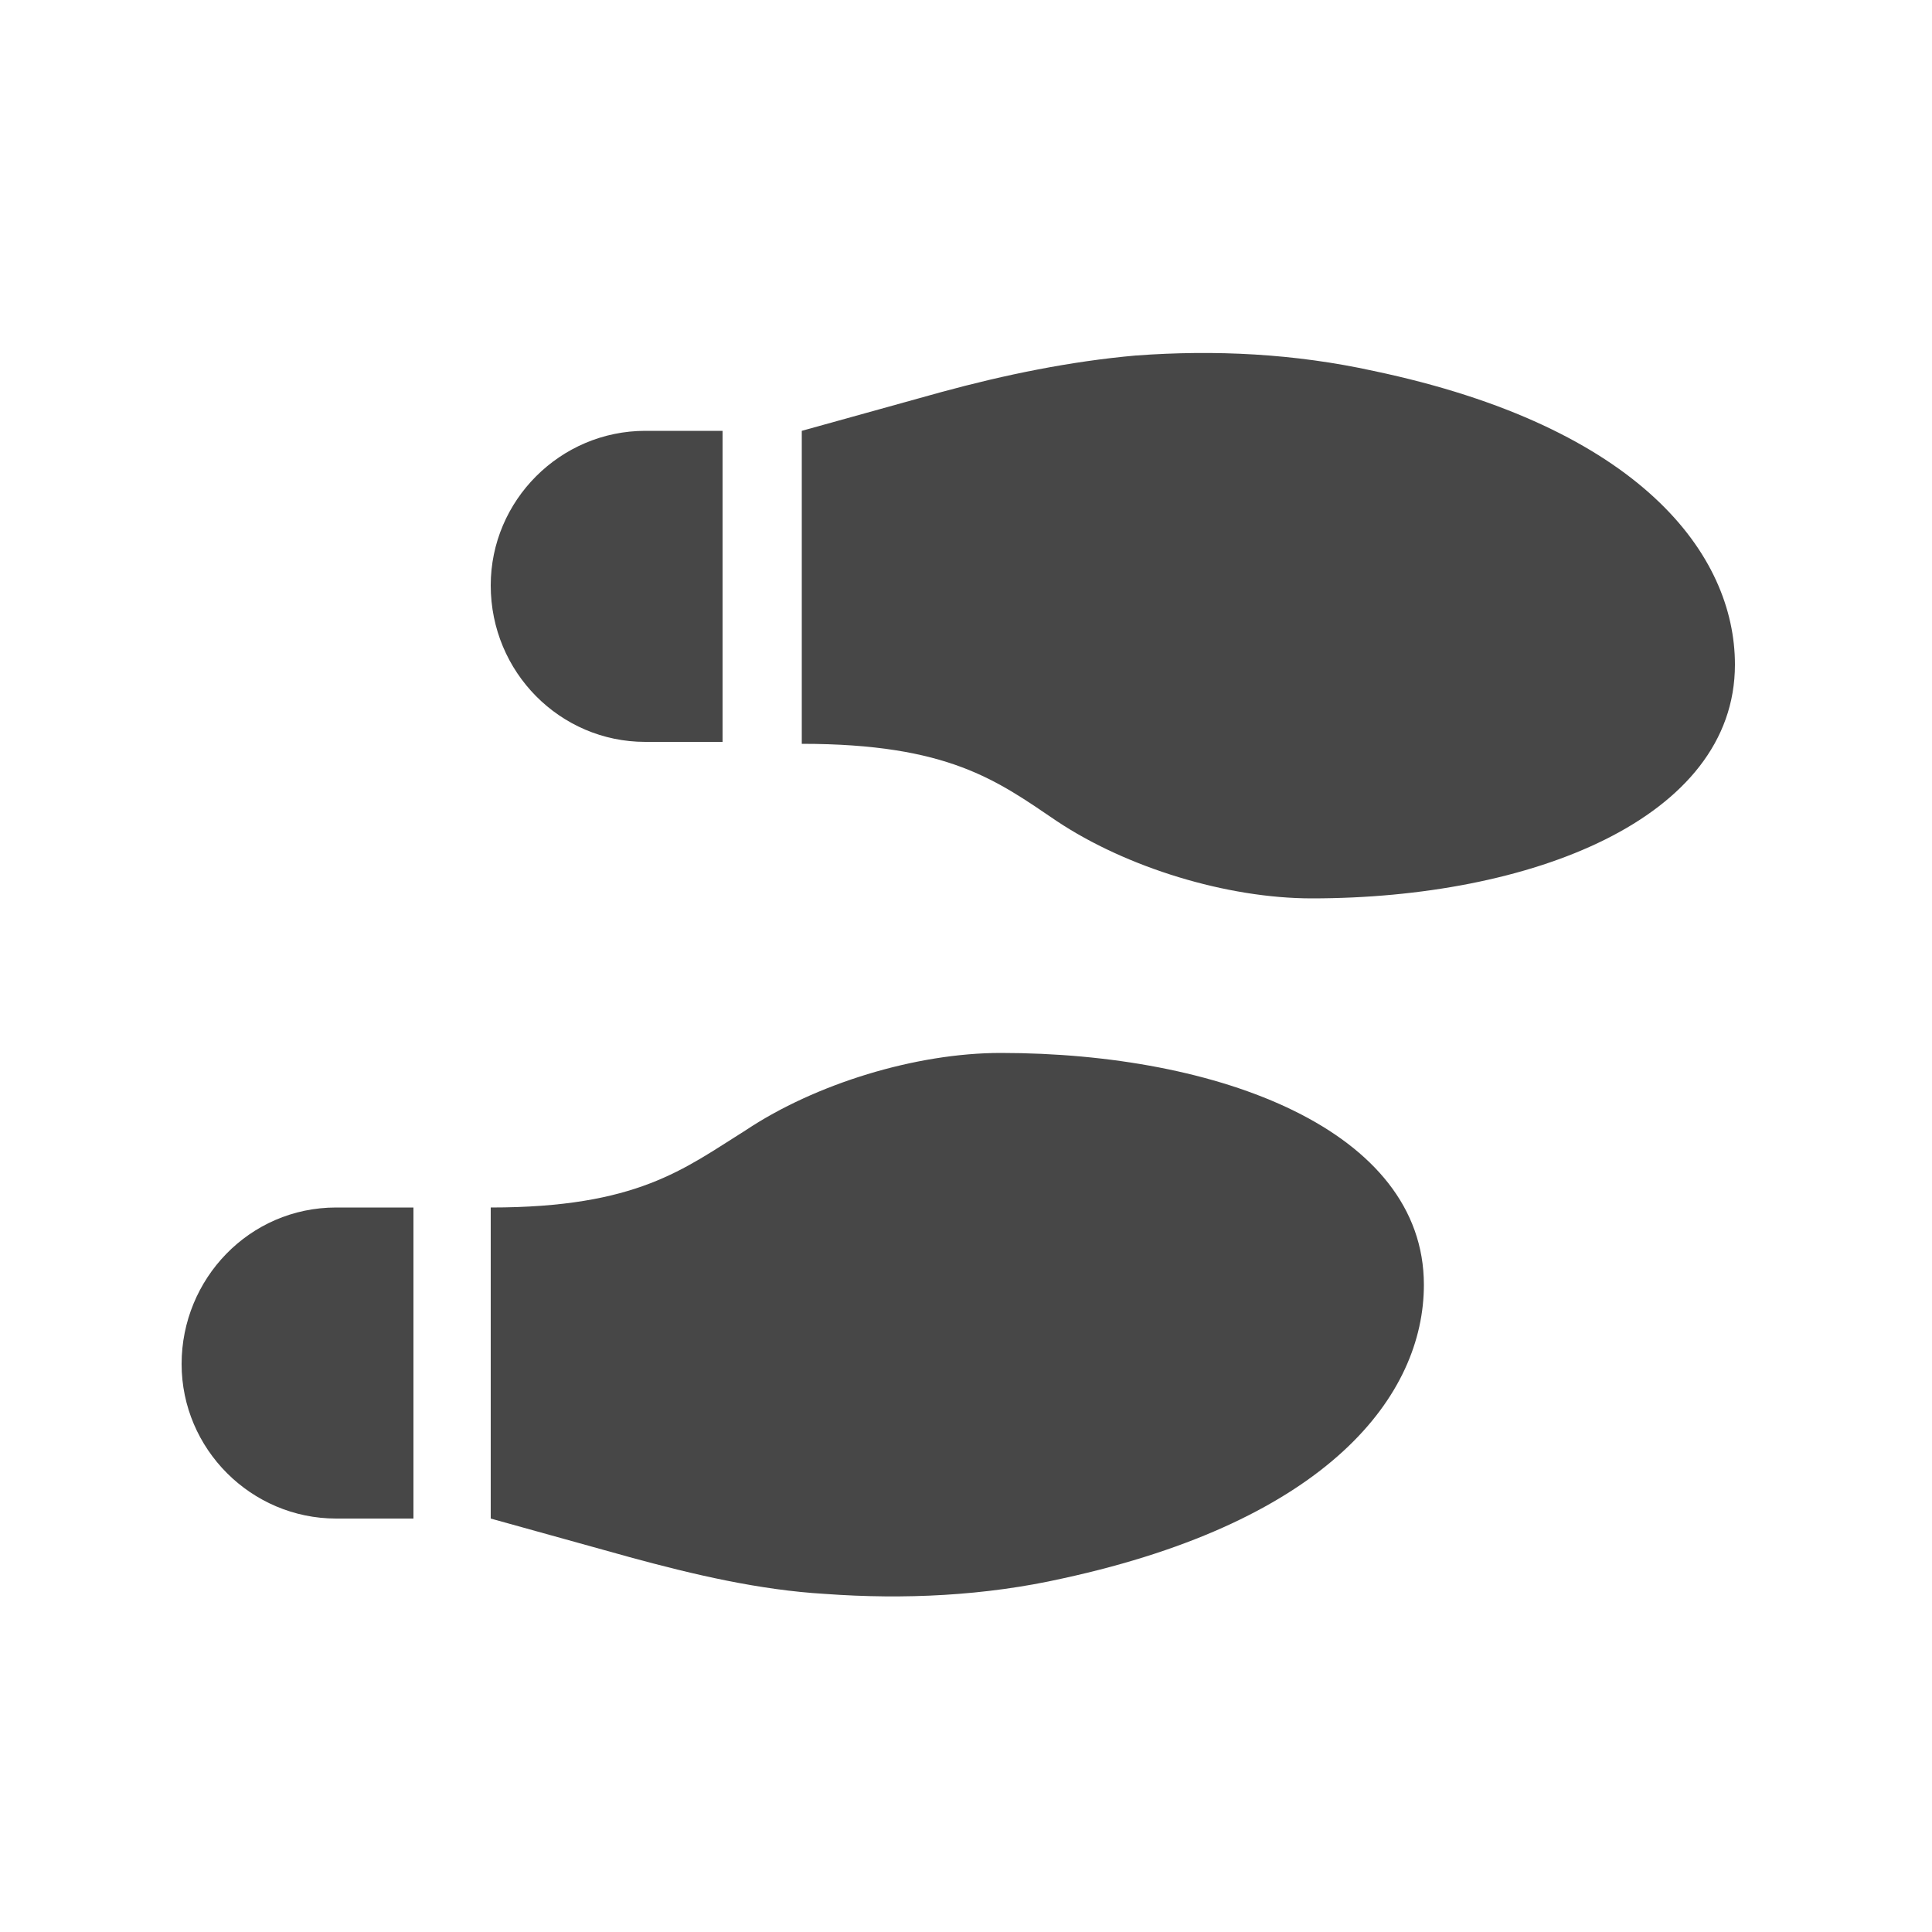
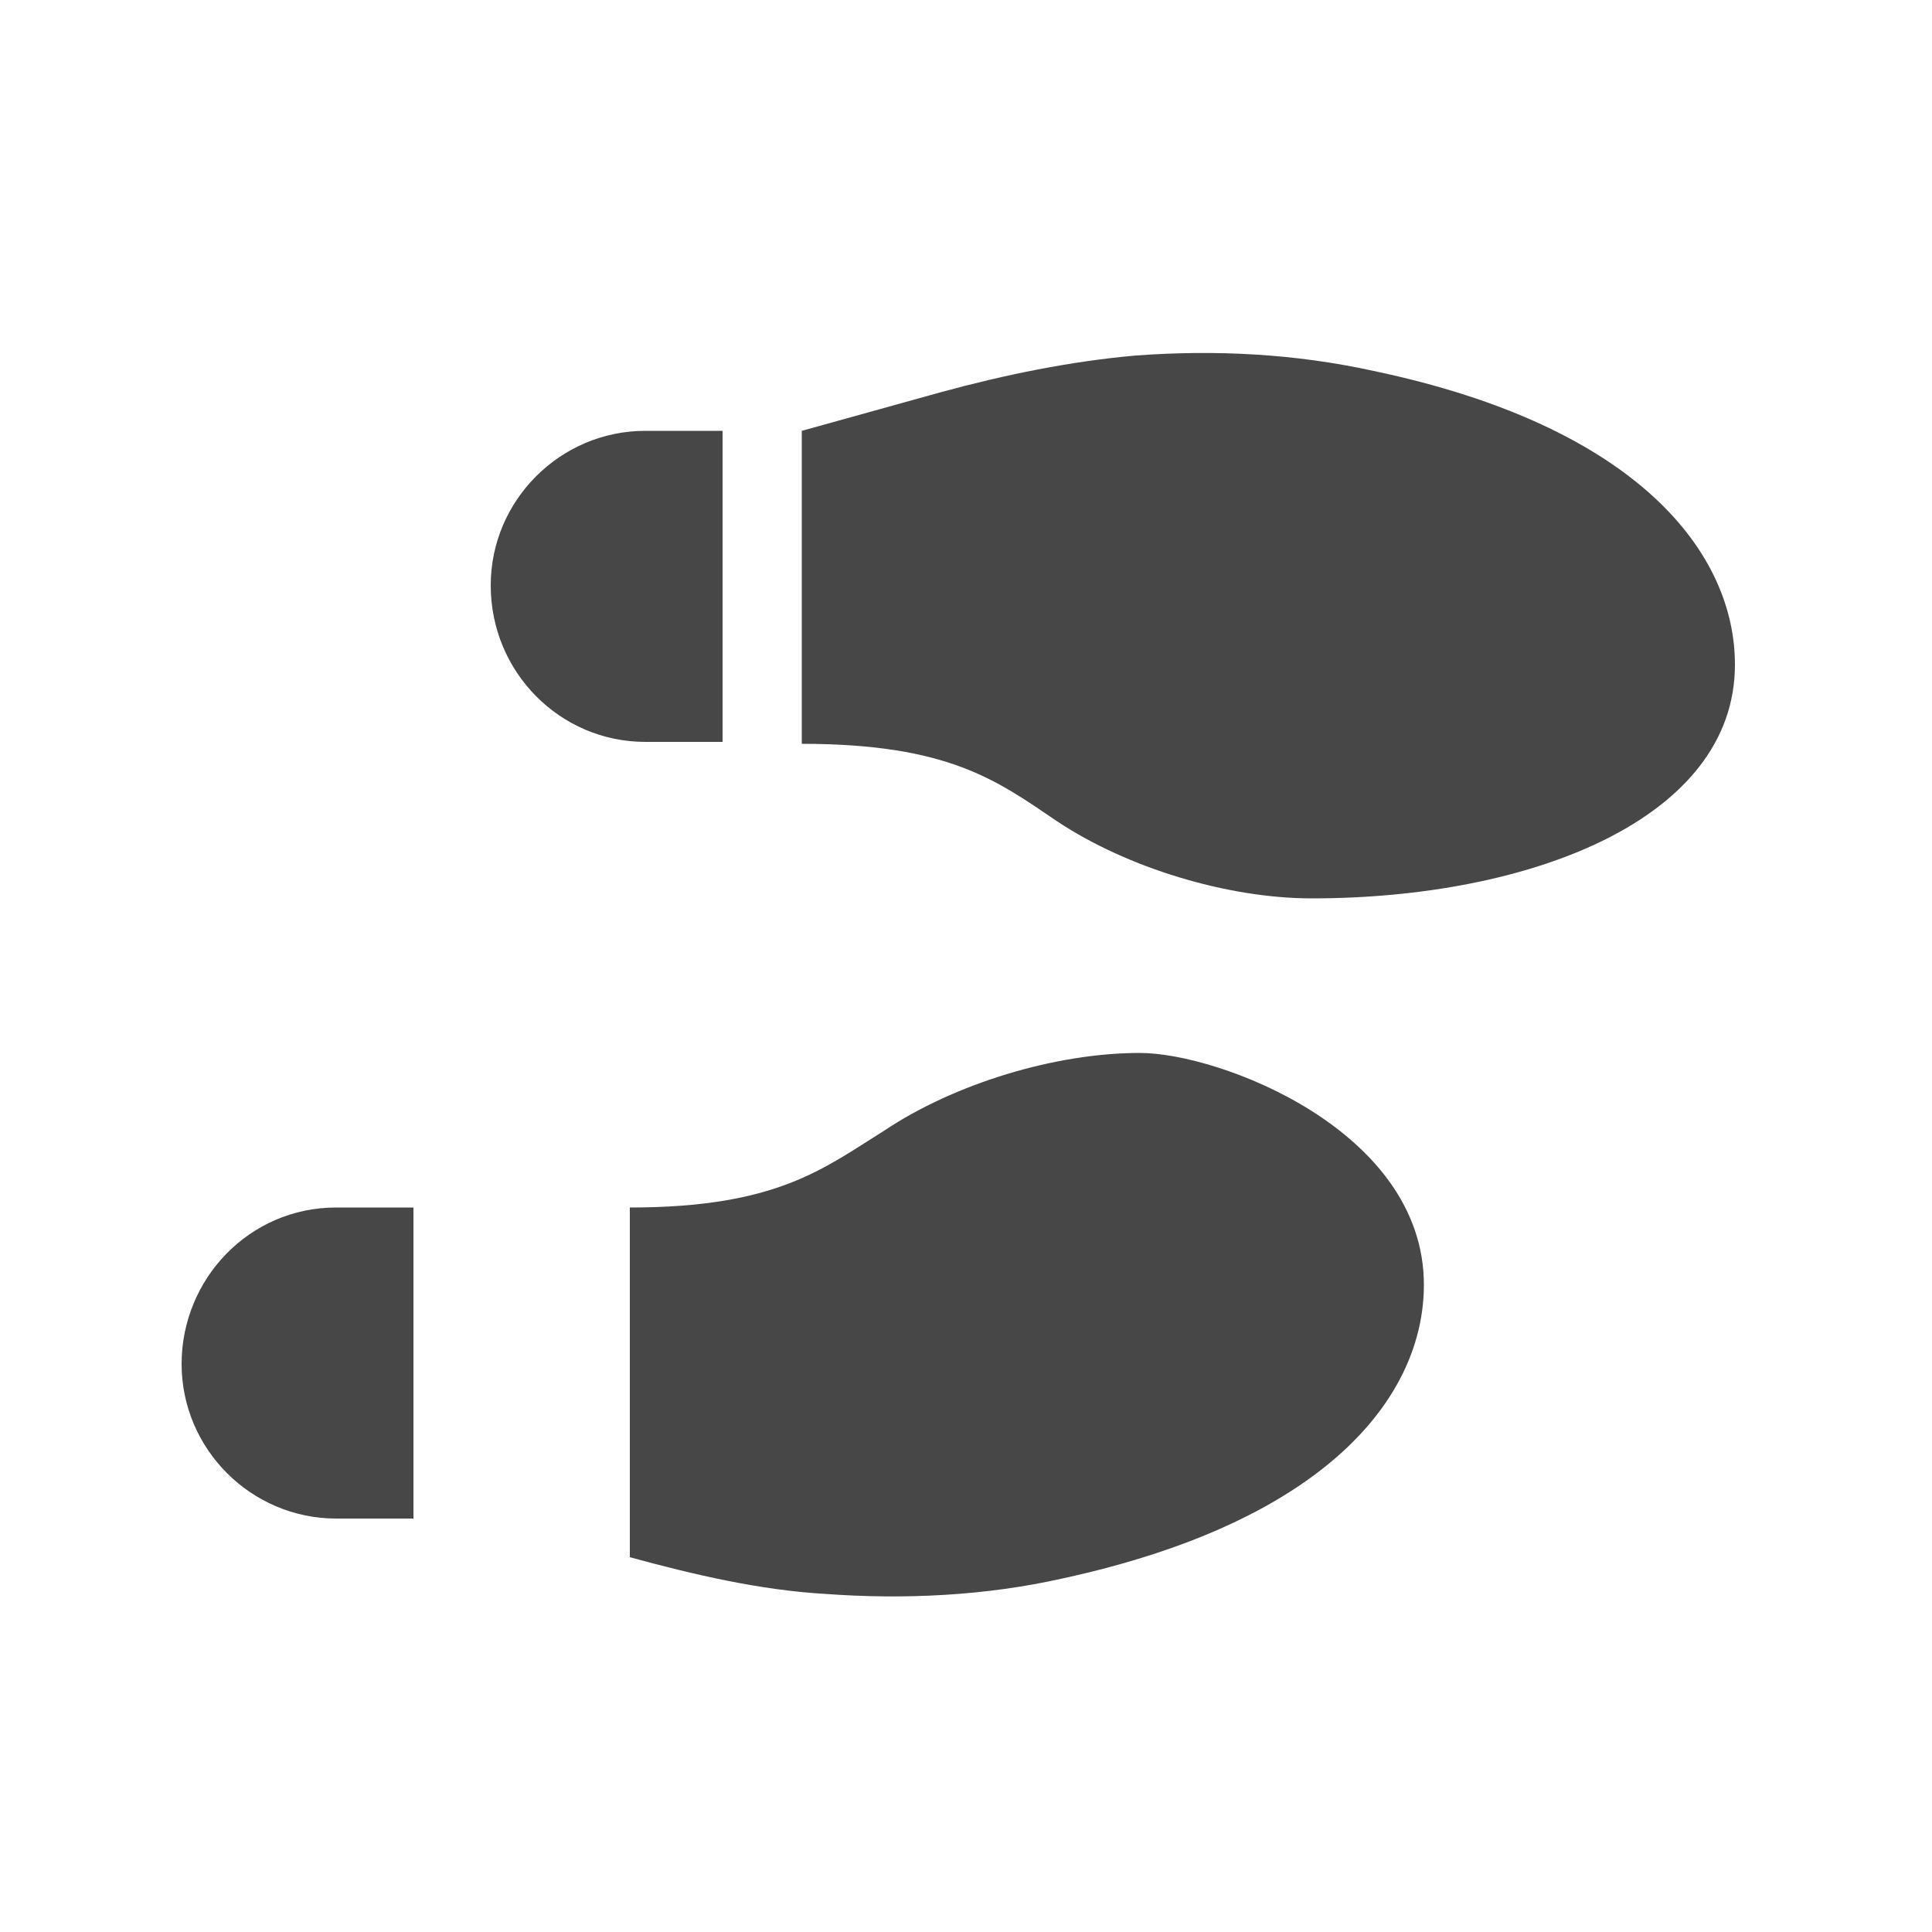
<svg xmlns="http://www.w3.org/2000/svg" version="1.1" baseProfile="basic" id="Ebene_1" x="0px" y="0px" viewBox="0 0 100 100" xml:space="preserve">
  <style type="text/css">
	.st0{fill:#474747;}
</style>
  <g>
-     <path class="st0" d="M17.4,62.5h4v16.1h-4c-4.4,0-8-3.6-8-8S12.9,62.5,17.4,62.5z M25.4,30.3c0-4.4,3.6-8,8-8h4v16.1h-4   C29,38.4,25.4,34.8,25.4,30.3z M73.7,66.5c0,5.7-4.9,12.2-18.7,15.2c-4,0.9-8.2,1.1-12.3,0.8c-3.4-0.2-6.8-1-10.1-1.9l-7.2-2V62.5   c7.6,0,10-2,13.2-4c3.6-2.4,8.8-4,13.2-4C63.1,54.5,73.7,58.5,73.7,66.5z M89.8,34.4c0,8-10.6,12.1-21.9,12.1   c-4.4,0-9.6-1.6-13.2-4c-3.1-2.1-5.6-4-13.2-4V22.3l7.2-2c3.3-0.9,6.7-1.6,10.1-1.9c4.1-0.3,8.2-0.1,12.3,0.8   C84.9,22.1,89.8,28.7,89.8,34.4z" />
+     <path class="st0" d="M17.4,62.5h4v16.1h-4c-4.4,0-8-3.6-8-8S12.9,62.5,17.4,62.5z M25.4,30.3c0-4.4,3.6-8,8-8h4v16.1h-4   C29,38.4,25.4,34.8,25.4,30.3z M73.7,66.5c0,5.7-4.9,12.2-18.7,15.2c-4,0.9-8.2,1.1-12.3,0.8c-3.4-0.2-6.8-1-10.1-1.9V62.5   c7.6,0,10-2,13.2-4c3.6-2.4,8.8-4,13.2-4C63.1,54.5,73.7,58.5,73.7,66.5z M89.8,34.4c0,8-10.6,12.1-21.9,12.1   c-4.4,0-9.6-1.6-13.2-4c-3.1-2.1-5.6-4-13.2-4V22.3l7.2-2c3.3-0.9,6.7-1.6,10.1-1.9c4.1-0.3,8.2-0.1,12.3,0.8   C84.9,22.1,89.8,28.7,89.8,34.4z" />
  </g>
</svg>